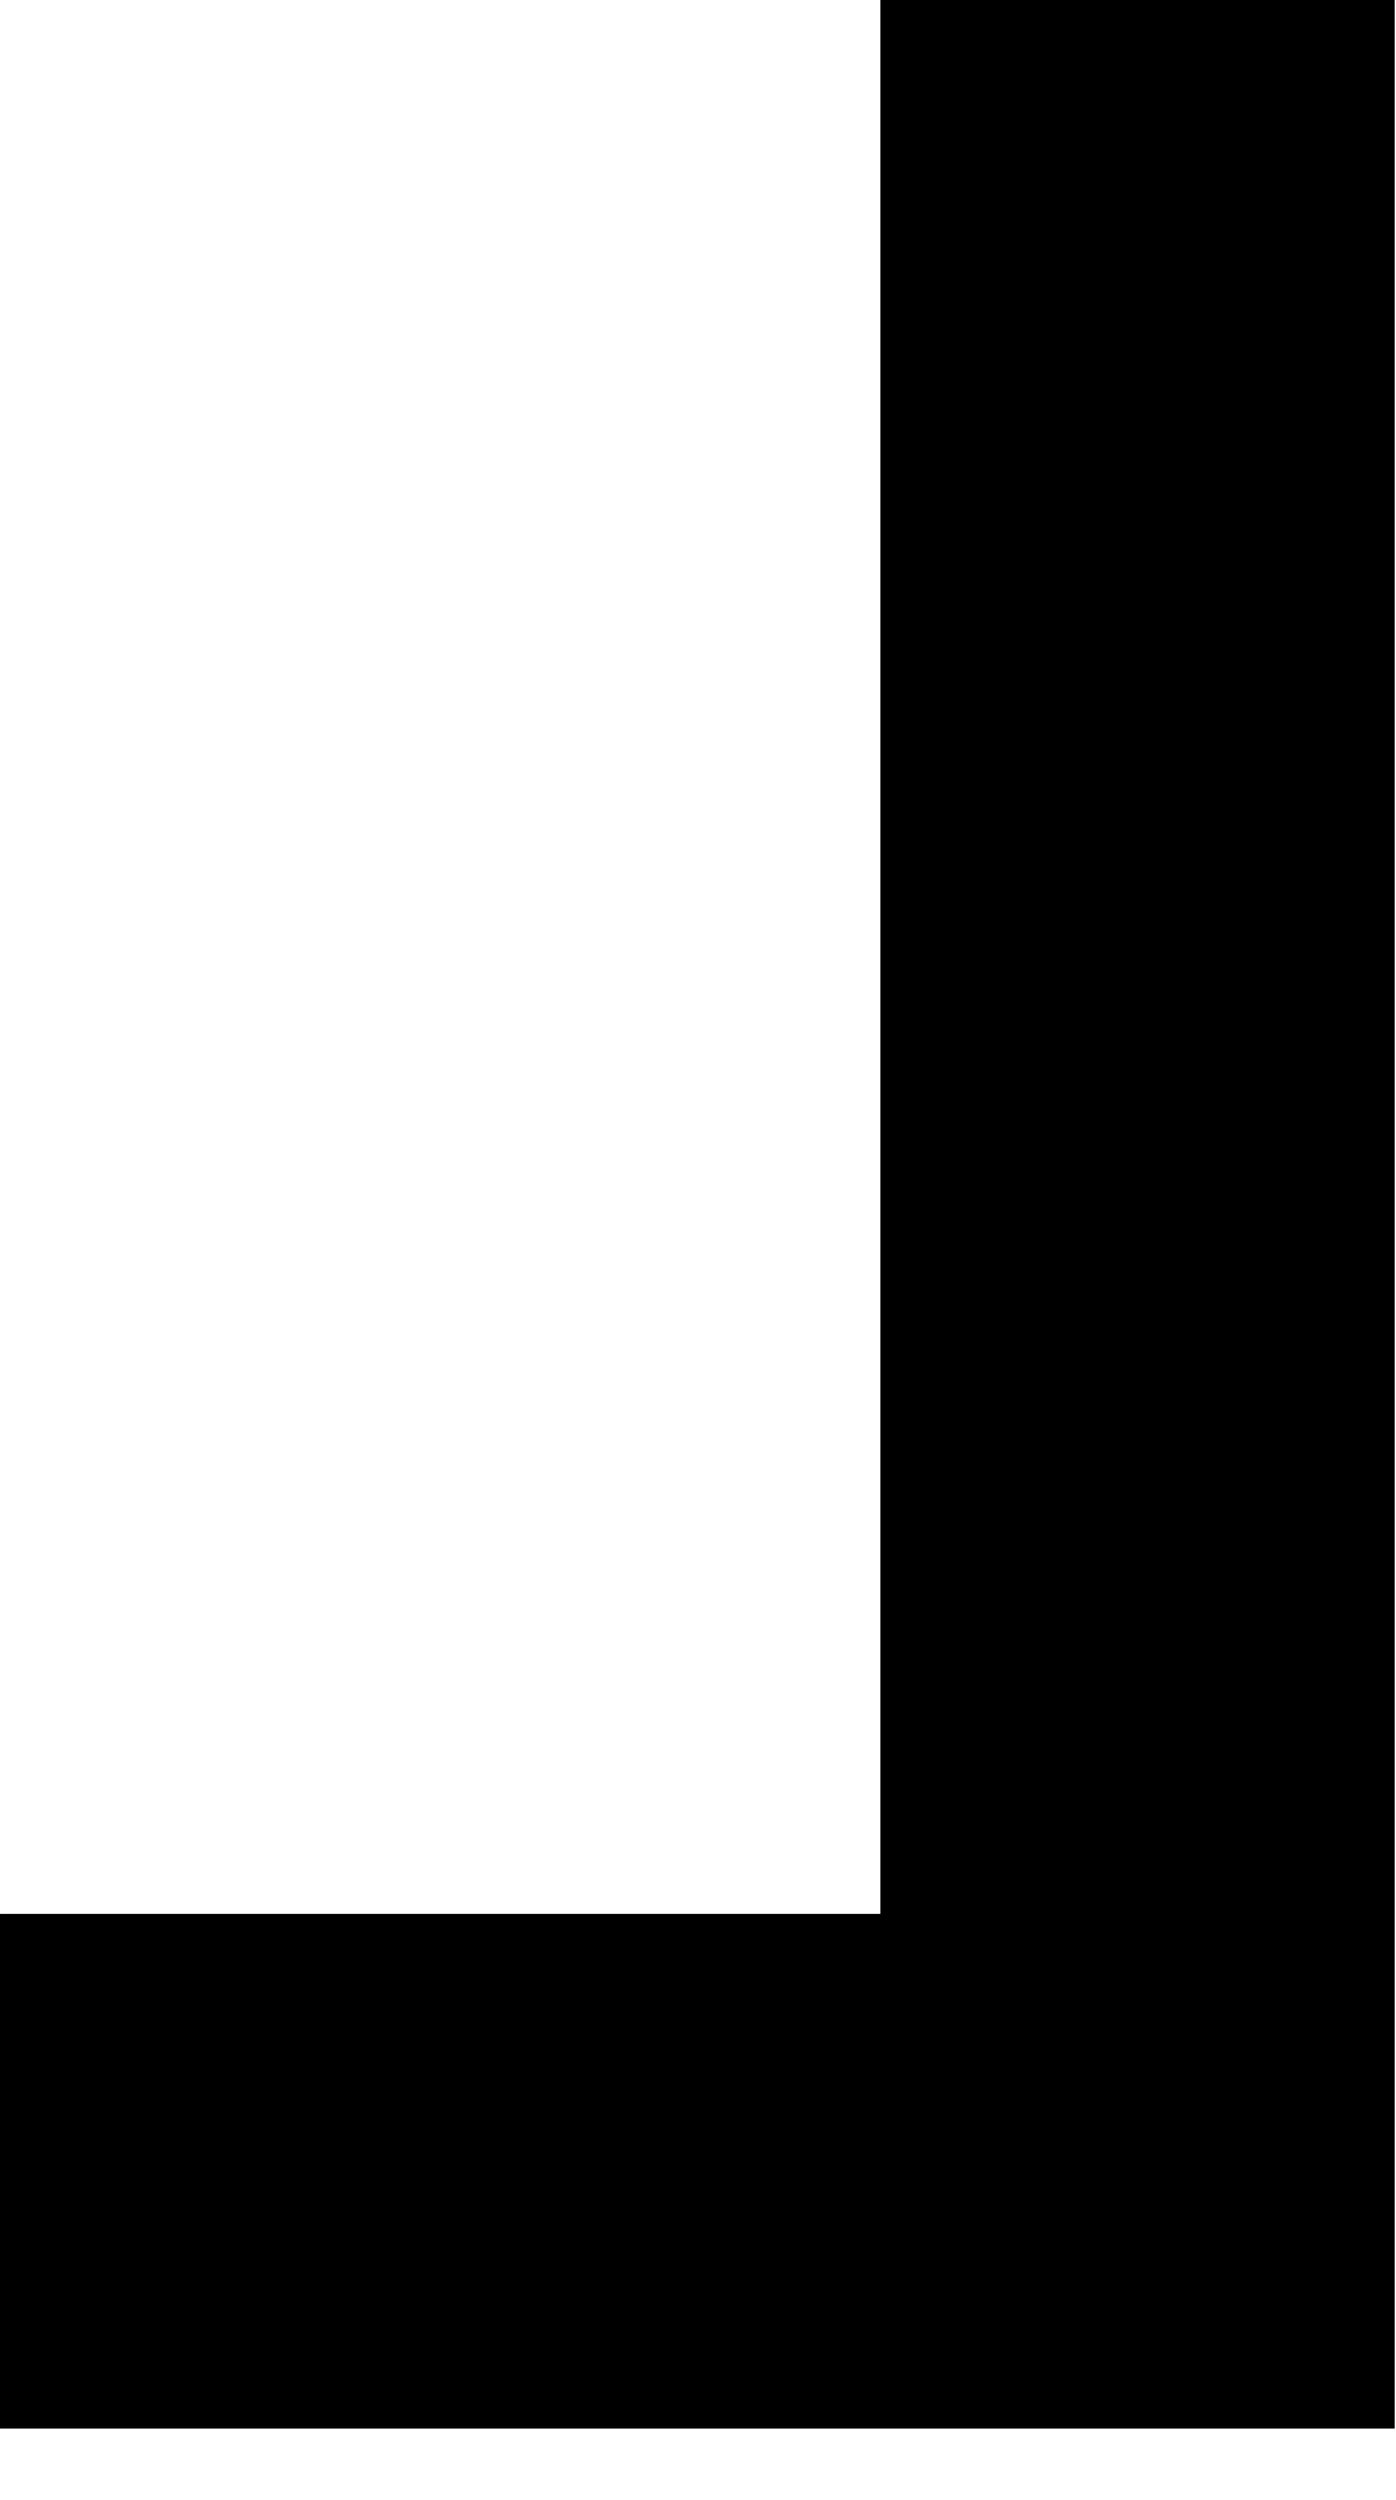
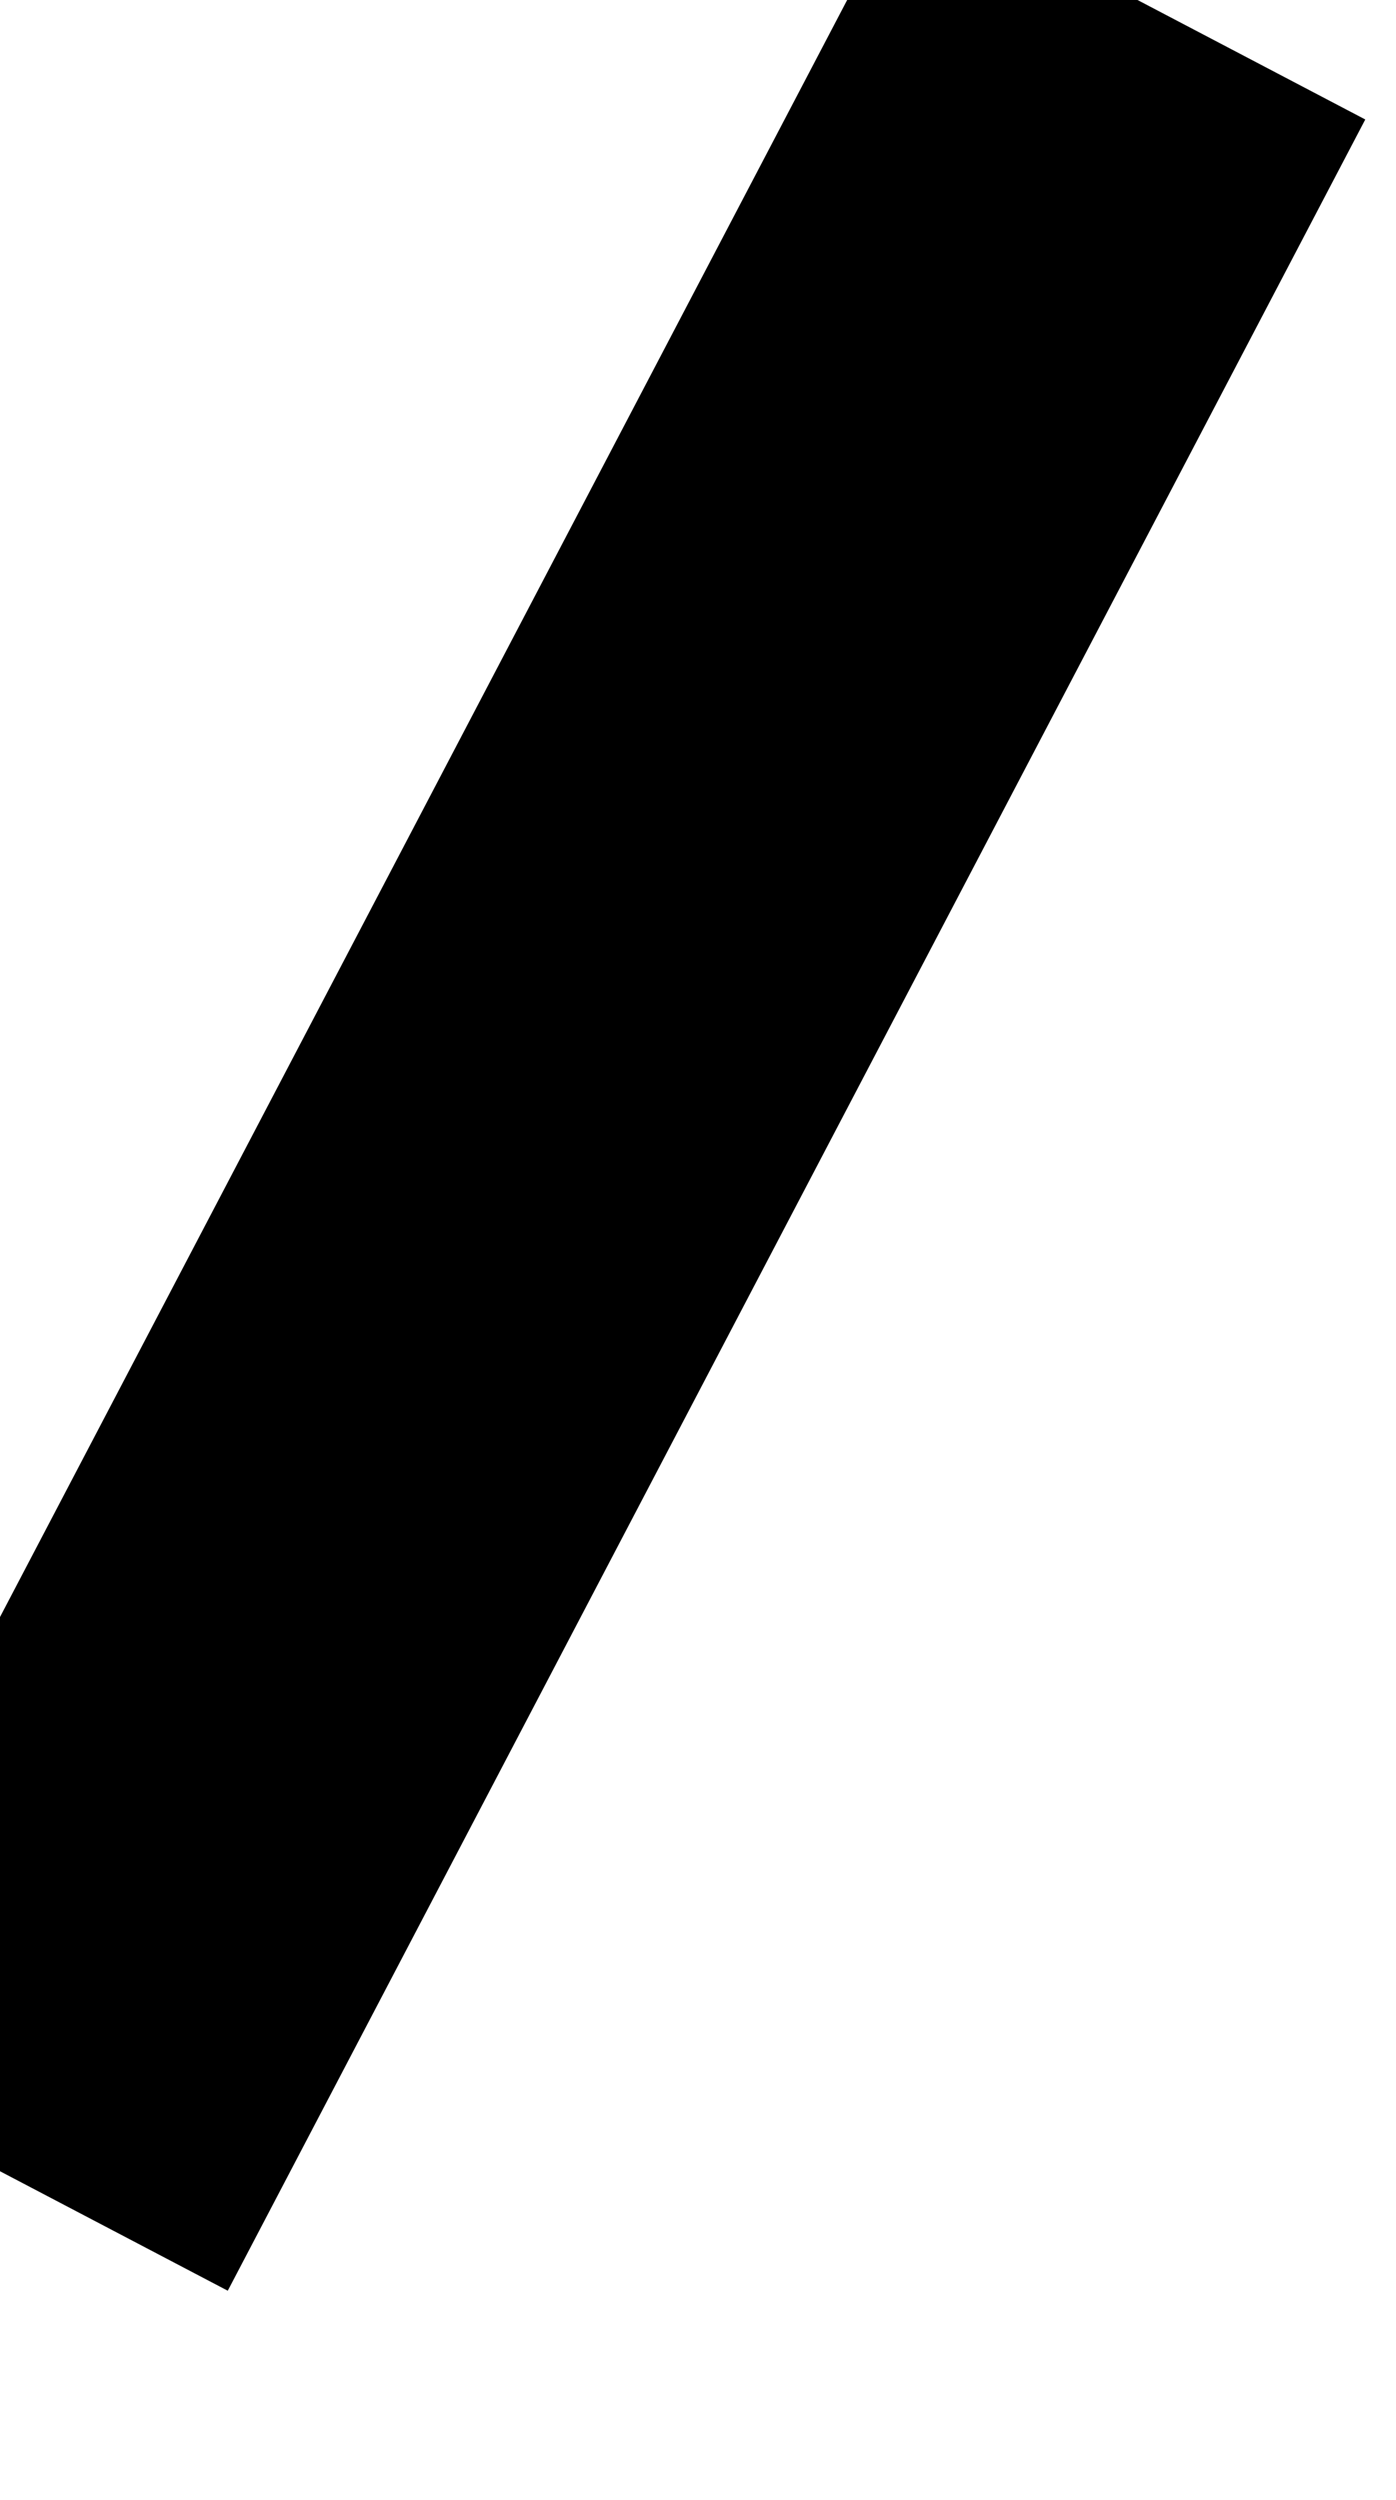
<svg xmlns="http://www.w3.org/2000/svg" width="19" height="34" viewBox="0 0 19 34" fill="none">
-   <path d="M15.482 -9.80233e-09L15.482 29.531L4.78627e-05 29.531" stroke="black" stroke-width="7" />
+   <path d="M15.482 -9.80233e-09L4.78627e-05 29.531" stroke="black" stroke-width="7" />
</svg>